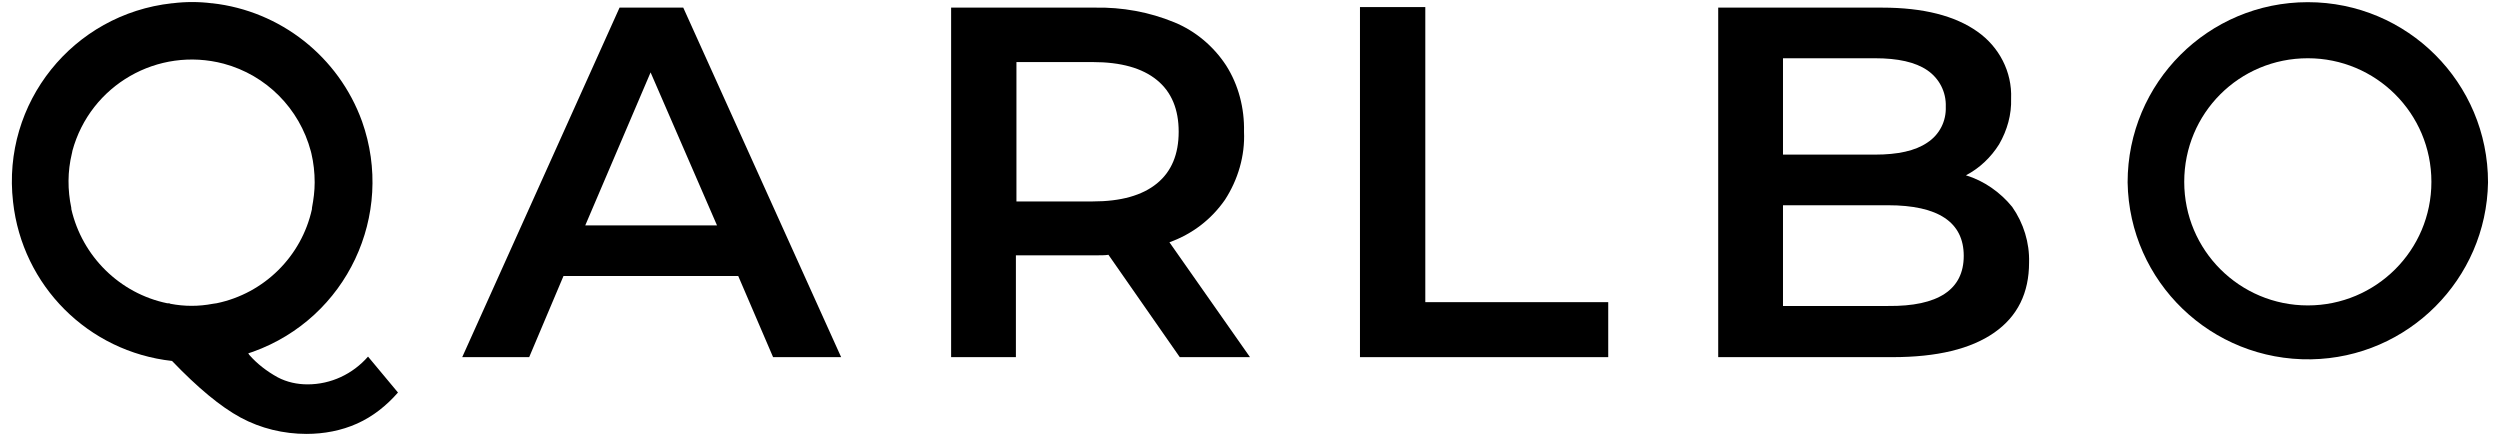
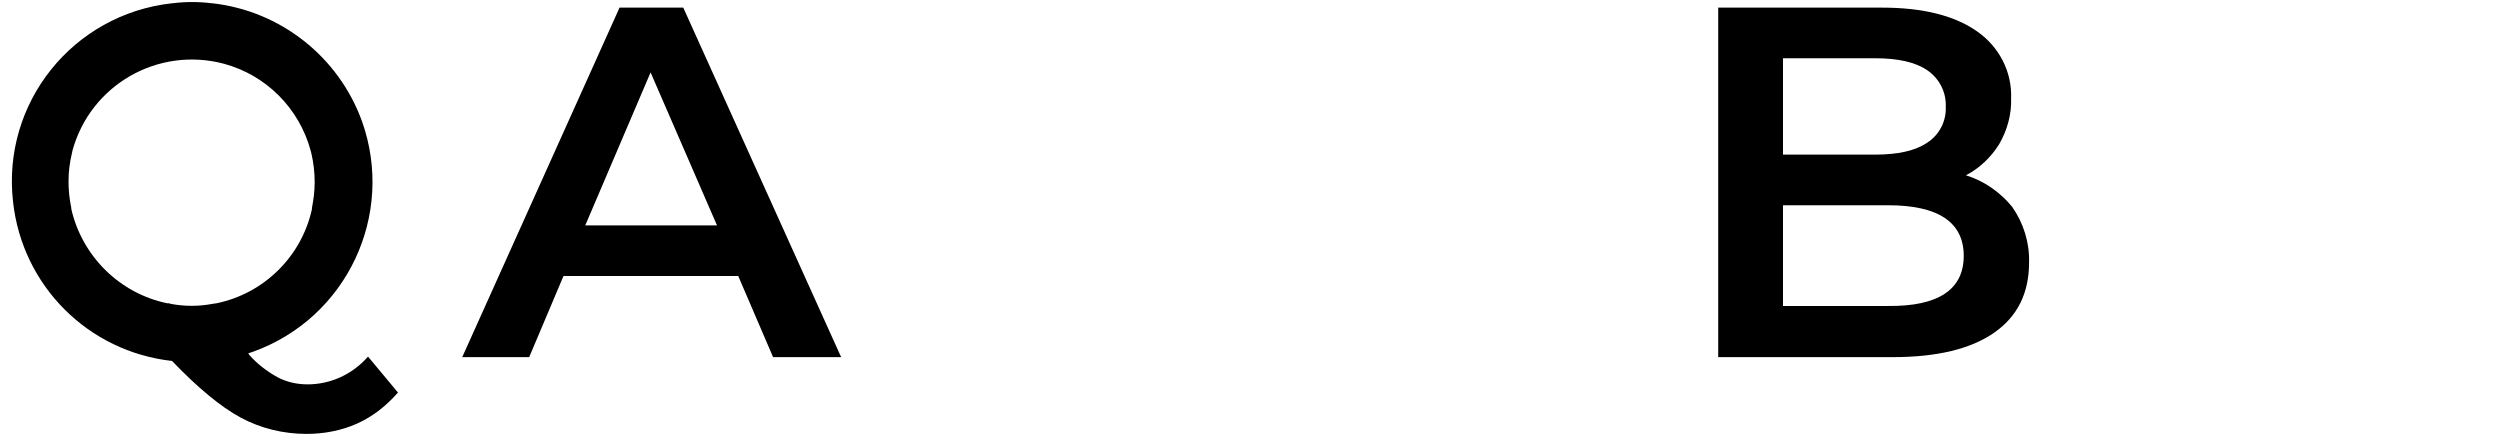
<svg xmlns="http://www.w3.org/2000/svg" version="1.1" id="Layer_1" x="0px" y="0px" viewBox="0 0 459.2 80" style="enable-background:new 0 0 459.2 80;" xml:space="preserve">
  <g id="Layer_2_00000088131607440724975850000014428346328197291169_">
    <g id="Layer_1-2">
      <path d="M56.5,70.6c-1.9,0-3.8-0.4-5.5-1.3c-2-1.1-3.8-2.5-5.2-4.1c-0.1-0.1-0.1-0.2-0.2-0.3l0,0c0.3-0.1,0.6-0.2,0.9-0.3    c17.2-6.2,26.1-25.1,20-42.3c-4.3-11.9-15-20.3-27.5-21.7h-0.1c-2.4-0.3-4.8-0.3-7.2,0h-0.1C13.4,2.6,0.3,18.9,2.4,37.1    c1.7,15.4,13.8,27.5,29.2,29.2l0,0l0,0c4.7,4.9,8.9,8.4,12.6,10.4c3.7,2,7.9,3,12.1,3c3.2,0,6.4-0.6,9.3-1.9    c2.9-1.3,5.4-3.3,7.5-5.7l-5.5-6.6C64.8,68.7,60.8,70.6,56.5,70.6z M30.7,55.7c-8.7-1.8-15.6-8.6-17.6-17.3c0-0.1,0-0.1,0-0.2    c-0.7-3.3-0.7-6.7,0.1-10c0-0.1,0.1-0.3,0.1-0.5c3.3-12.1,15.7-19.2,27.8-16c7.8,2.1,13.9,8.2,16,16.1l0.1,0.4    c0.4,1.7,0.6,3.5,0.6,5.3c0,1.6-0.2,3.1-0.5,4.7c0,0.1,0,0.1,0,0.2c-1.9,8.7-8.8,15.5-17.5,17.3l-0.7,0.1c-2.6,0.5-5.2,0.5-7.8,0    C31.2,55.7,30.9,55.7,30.7,55.7z" />
      <path d="M113.8,1.4L84.9,65.6h12.3l6.3-14.9h32.1l6.4,14.9h12.5l-29-64.2H113.8z M107.5,41.4l12-28.1l12.2,28.1H107.5z" />
-       <path d="M225,36.7c2.4-3.7,3.7-8.1,3.5-12.5c0.1-4.3-1-8.6-3.3-12.2c-2.3-3.5-5.6-6.3-9.5-7.9c-4.6-1.9-9.6-2.8-14.6-2.7h-26.4    v64.2h11.9V46.9h14.5c1.1,0,1.9,0,2.5-0.1l13.1,18.8h12.9l-14.8-21.1C219,43,222.5,40.3,225,36.7z M212.5,33.7    c-2.7,2.2-6.6,3.3-11.8,3.3h-14V11.4h14c5.2,0,9.1,1.1,11.8,3.3s4,5.4,4,9.5C216.5,28.3,215.2,31.5,212.5,33.7L212.5,33.7z" />
-       <polygon points="261.8,1.3 249.8,1.3 249.8,65.6 295.4,65.6 295.4,55.5 261.8,55.5   " />
      <path d="M361.1,32.2c2.5-1.3,4.6-3.3,6.1-5.7c1.5-2.6,2.3-5.5,2.2-8.4c0.2-4.9-2.2-9.5-6.2-12.3c-4.1-2.9-9.9-4.4-17.5-4.4h-30.1    v64.2h32c8.2,0,14.4-1.5,18.7-4.5c4.3-3,6.4-7.3,6.4-12.9c0.1-3.6-1-7.2-3.1-10.2C367.4,35.3,364.4,33.2,361.1,32.2z M327.5,10.7    h16.9c4.2,0,7.4,0.7,9.6,2.2c2.2,1.5,3.5,4,3.4,6.7c0.1,2.6-1.1,5.1-3.4,6.6c-2.2,1.5-5.4,2.2-9.6,2.2h-16.9V10.7z M346.8,56.2    h-19.3V37.7h19.3c9.2,0,13.9,3.1,13.9,9.3S356,56.3,346.8,56.2z" />
-       <path d="M423.9,0.4c-18.3,0-33.1,14.8-33.1,33.1l0,0c0.3,18.3,15.4,32.8,33.7,32.5c17.8-0.3,32.2-14.7,32.5-32.5l0,0    C457,15.2,442.2,0.4,423.9,0.4z M423.9,56.1c-12.5,0-22.7-10.1-22.7-22.7s10.1-22.7,22.7-22.7c12.5,0,22.7,10.1,22.7,22.7    c0,0,0,0,0,0C446.6,46,436.4,56.1,423.9,56.1z" />
    </g>
  </g>
</svg>